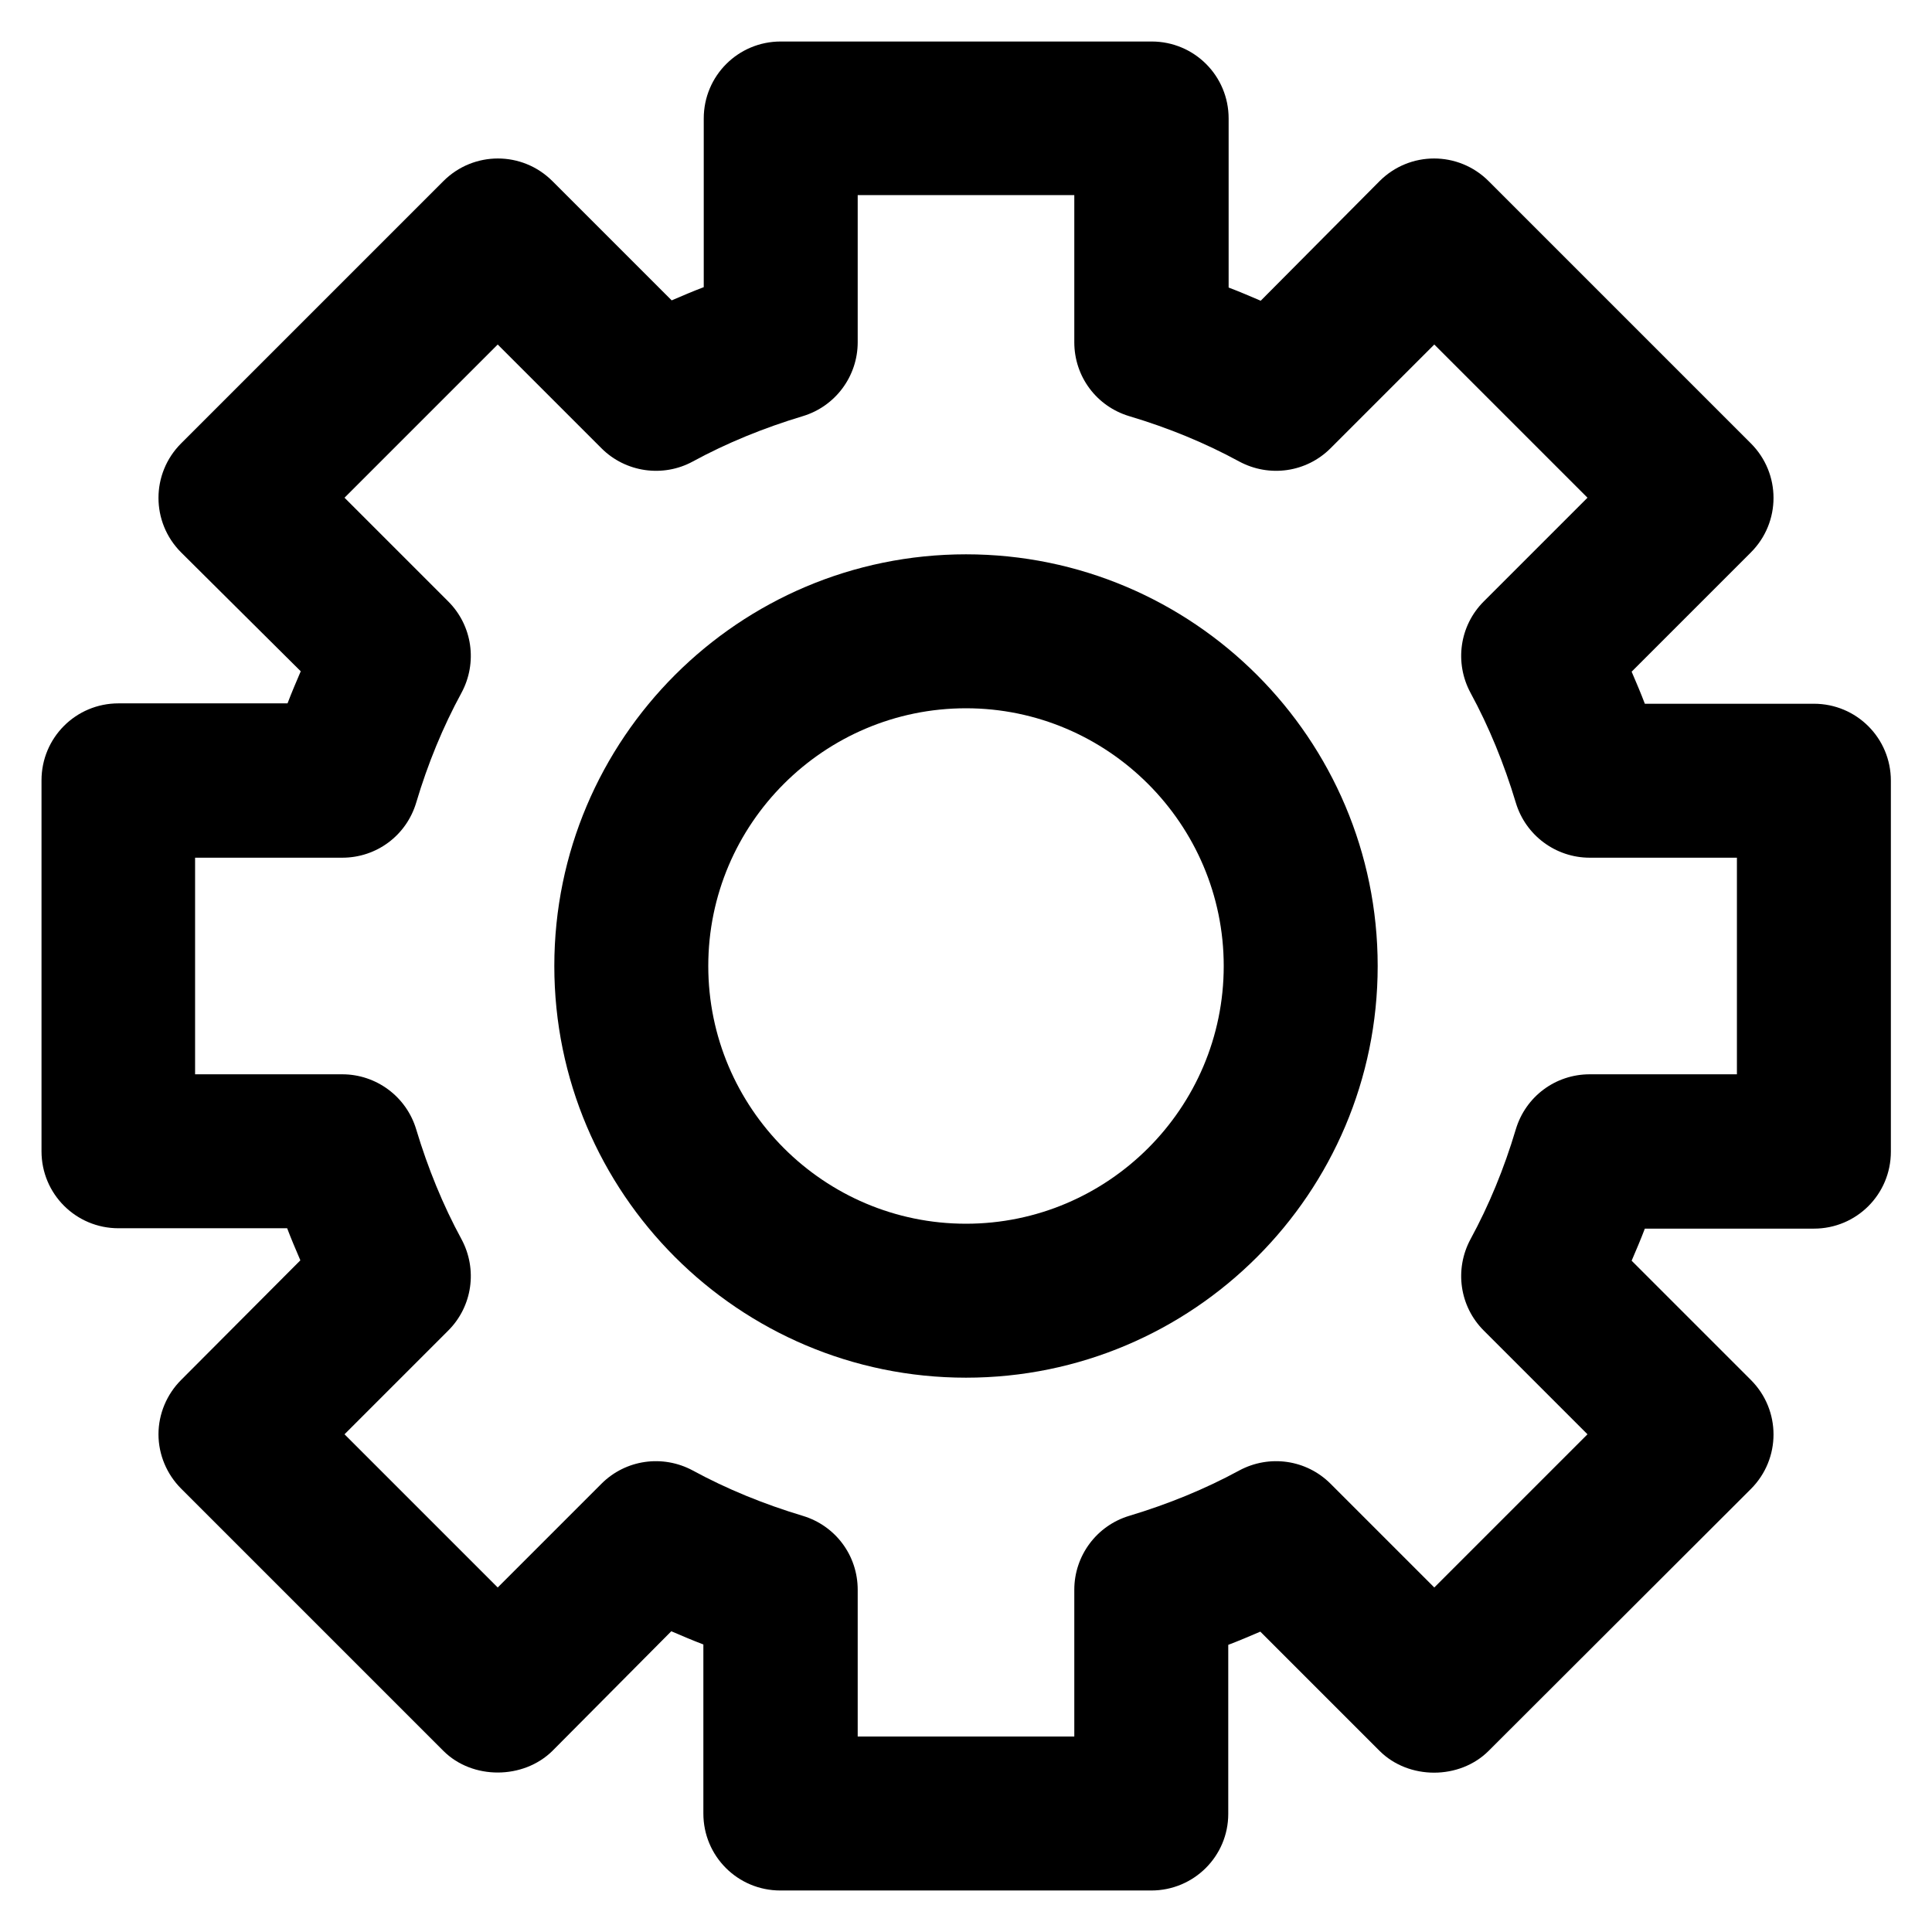
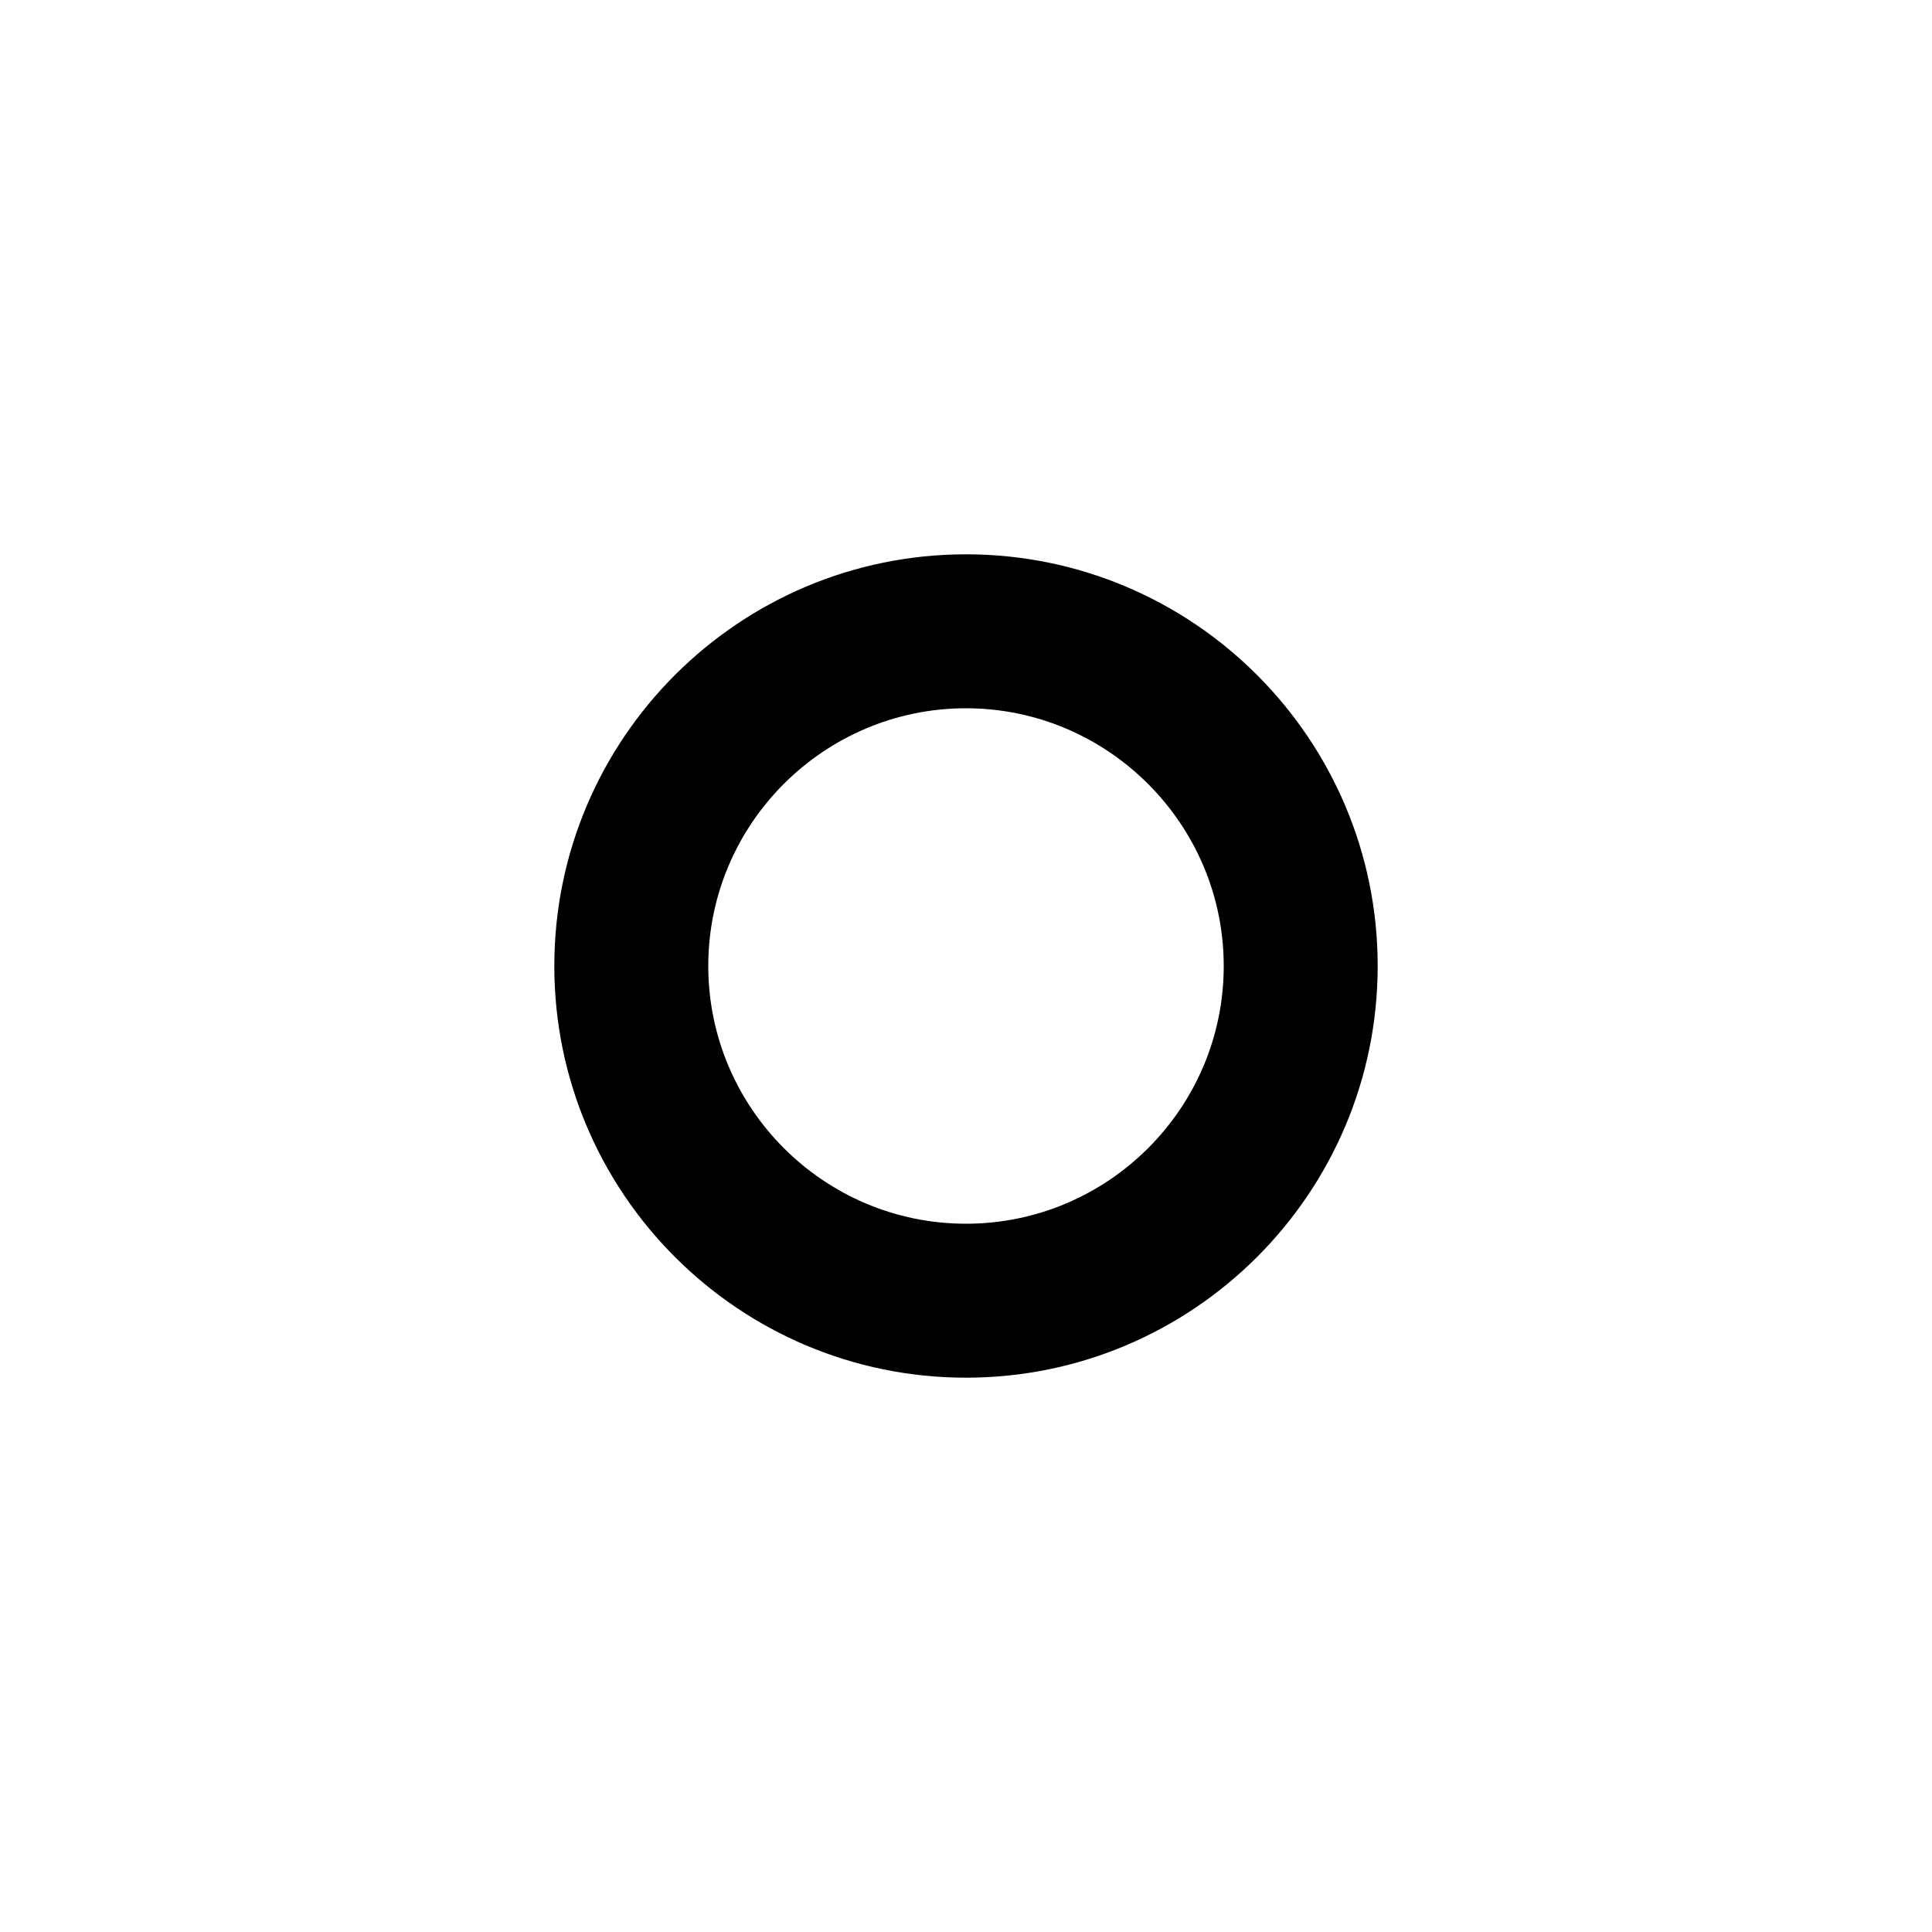
<svg xmlns="http://www.w3.org/2000/svg" fill="#000000" height="800px" width="800px" version="1.1" viewBox="0 0 512 512" enable-background="new 0 0 512 512">
  <g>
    <g>
      <g>
-         <path d="m305.1,501h-98.3c-11.3,0-20.4-9.1-20.4-20.4v-44.8c-2.9-1.1-5.7-2.3-8.5-3.5l-31.5,31.7c-7.7,7.6-21.2,7.7-28.9,0l-69.5-69.5c-3.8-3.8-6-9-6-14.4 0-5.4 2.2-10.6 6-14.4l31.6-31.7c-1.2-2.8-2.4-5.6-3.5-8.5h-44.7c-11.3,0-20.4-9.1-20.4-20.4v-98.3c0-11.3 9.1-20.4 20.4-20.4h44.8c1.1-2.9 2.3-5.7 3.5-8.5l-31.7-31.5c-8-8-8-20.9 0-28.9l69.5-69.5c8-8 20.9-8 28.9,0l31.6,31.6c2.8-1.2 5.6-2.4 8.5-3.5v-44.7c0-11.3 9.1-20.4 20.4-20.4h98.3c11.3,0 20.4,9.1 20.4,20.4v44.8c2.9,1.1 5.7,2.3 8.5,3.5l31.5-31.7c8-8 20.9-8 28.9,0l69.5,69.5c8,8 8,20.9 0,28.9l-31.6,31.6c1.2,2.8 2.4,5.6 3.5,8.5h44.8c11.3,0 20.4,9.1 20.4,20.4v98.3c0,11.3-9.1,20.4-20.4,20.4h-44.8c-1.1,2.9-2.3,5.7-3.5,8.5l31.6,31.6c8,8 8,20.9 0,28.9l-69.5,69.4c-7.7,7.7-21.2,7.7-28.9,0l-31.6-31.6c-2.8,1.2-5.6,2.4-8.5,3.5v44.8c0,11.2-9.1,20.3-20.4,20.3zm-77.8-40.8h57.4v-38.9c0-9 5.9-17 14.6-19.6 10.3-3.1 20.1-7.1 29.1-12 8-4.3 17.8-2.9 24.2,3.5l27.5,27.5 40.6-40.6-27.5-27.5c-6.4-6.4-7.8-16.2-3.5-24.2 4.9-9 8.9-18.7 12-29.1 2.6-8.7 10.5-14.6 19.6-14.6h39v-57.4h-39c-9,0-17-5.9-19.6-14.6-3.1-10.3-7.1-20.1-12-29.1-4.3-8-2.9-17.8 3.5-24.2l27.5-27.5-40.6-40.6-27.5,27.5c-6.4,6.4-16.2,7.8-24.2,3.5-9-4.9-18.7-8.9-29.1-12-8.7-2.6-14.6-10.5-14.6-19.6v-39h-57.4v39c0,9-5.9,17-14.6,19.6-10.3,3.1-20.1,7.1-29.1,12-7.9,4.3-17.8,2.9-24.2-3.5l-27.5-27.5-40.6,40.6 27.5,27.5c6.4,6.4 7.8,16.2 3.5,24.2-4.9,9-8.9,18.7-12,29.1-2.6,8.7-10.5,14.6-19.6,14.6h-39v57.4h39c9,0 17,5.9 19.6,14.6 3.1,10.3 7.1,20.1 12,29.1 4.3,8 2.9,17.8-3.5,24.2l-27.5,27.5 40.6,40.6 27.5-27.5c6.4-6.4 16.2-7.8 24.2-3.5 9,4.9 18.8,8.9 29.1,12 8.7,2.6 14.6,10.5 14.6,19.6v38.9z" />
-       </g>
+         </g>
      <g>
        <path d="m256,365.1c-60.2,0-109.1-48.9-109.1-109.1 0-60.2 48.9-109.1 109.1-109.1 60.2,0 109.1,48.9 109.1,109.1 0,60.2-48.9,109.1-109.1,109.1zm0-177.4c-37.6,0-68.3,30.6-68.3,68.3 0,37.6 30.6,68.3 68.3,68.3 37.6,0 68.3-30.6 68.3-68.3 0-37.6-30.7-68.3-68.3-68.3z" />
      </g>
    </g>
  </g>
</svg>